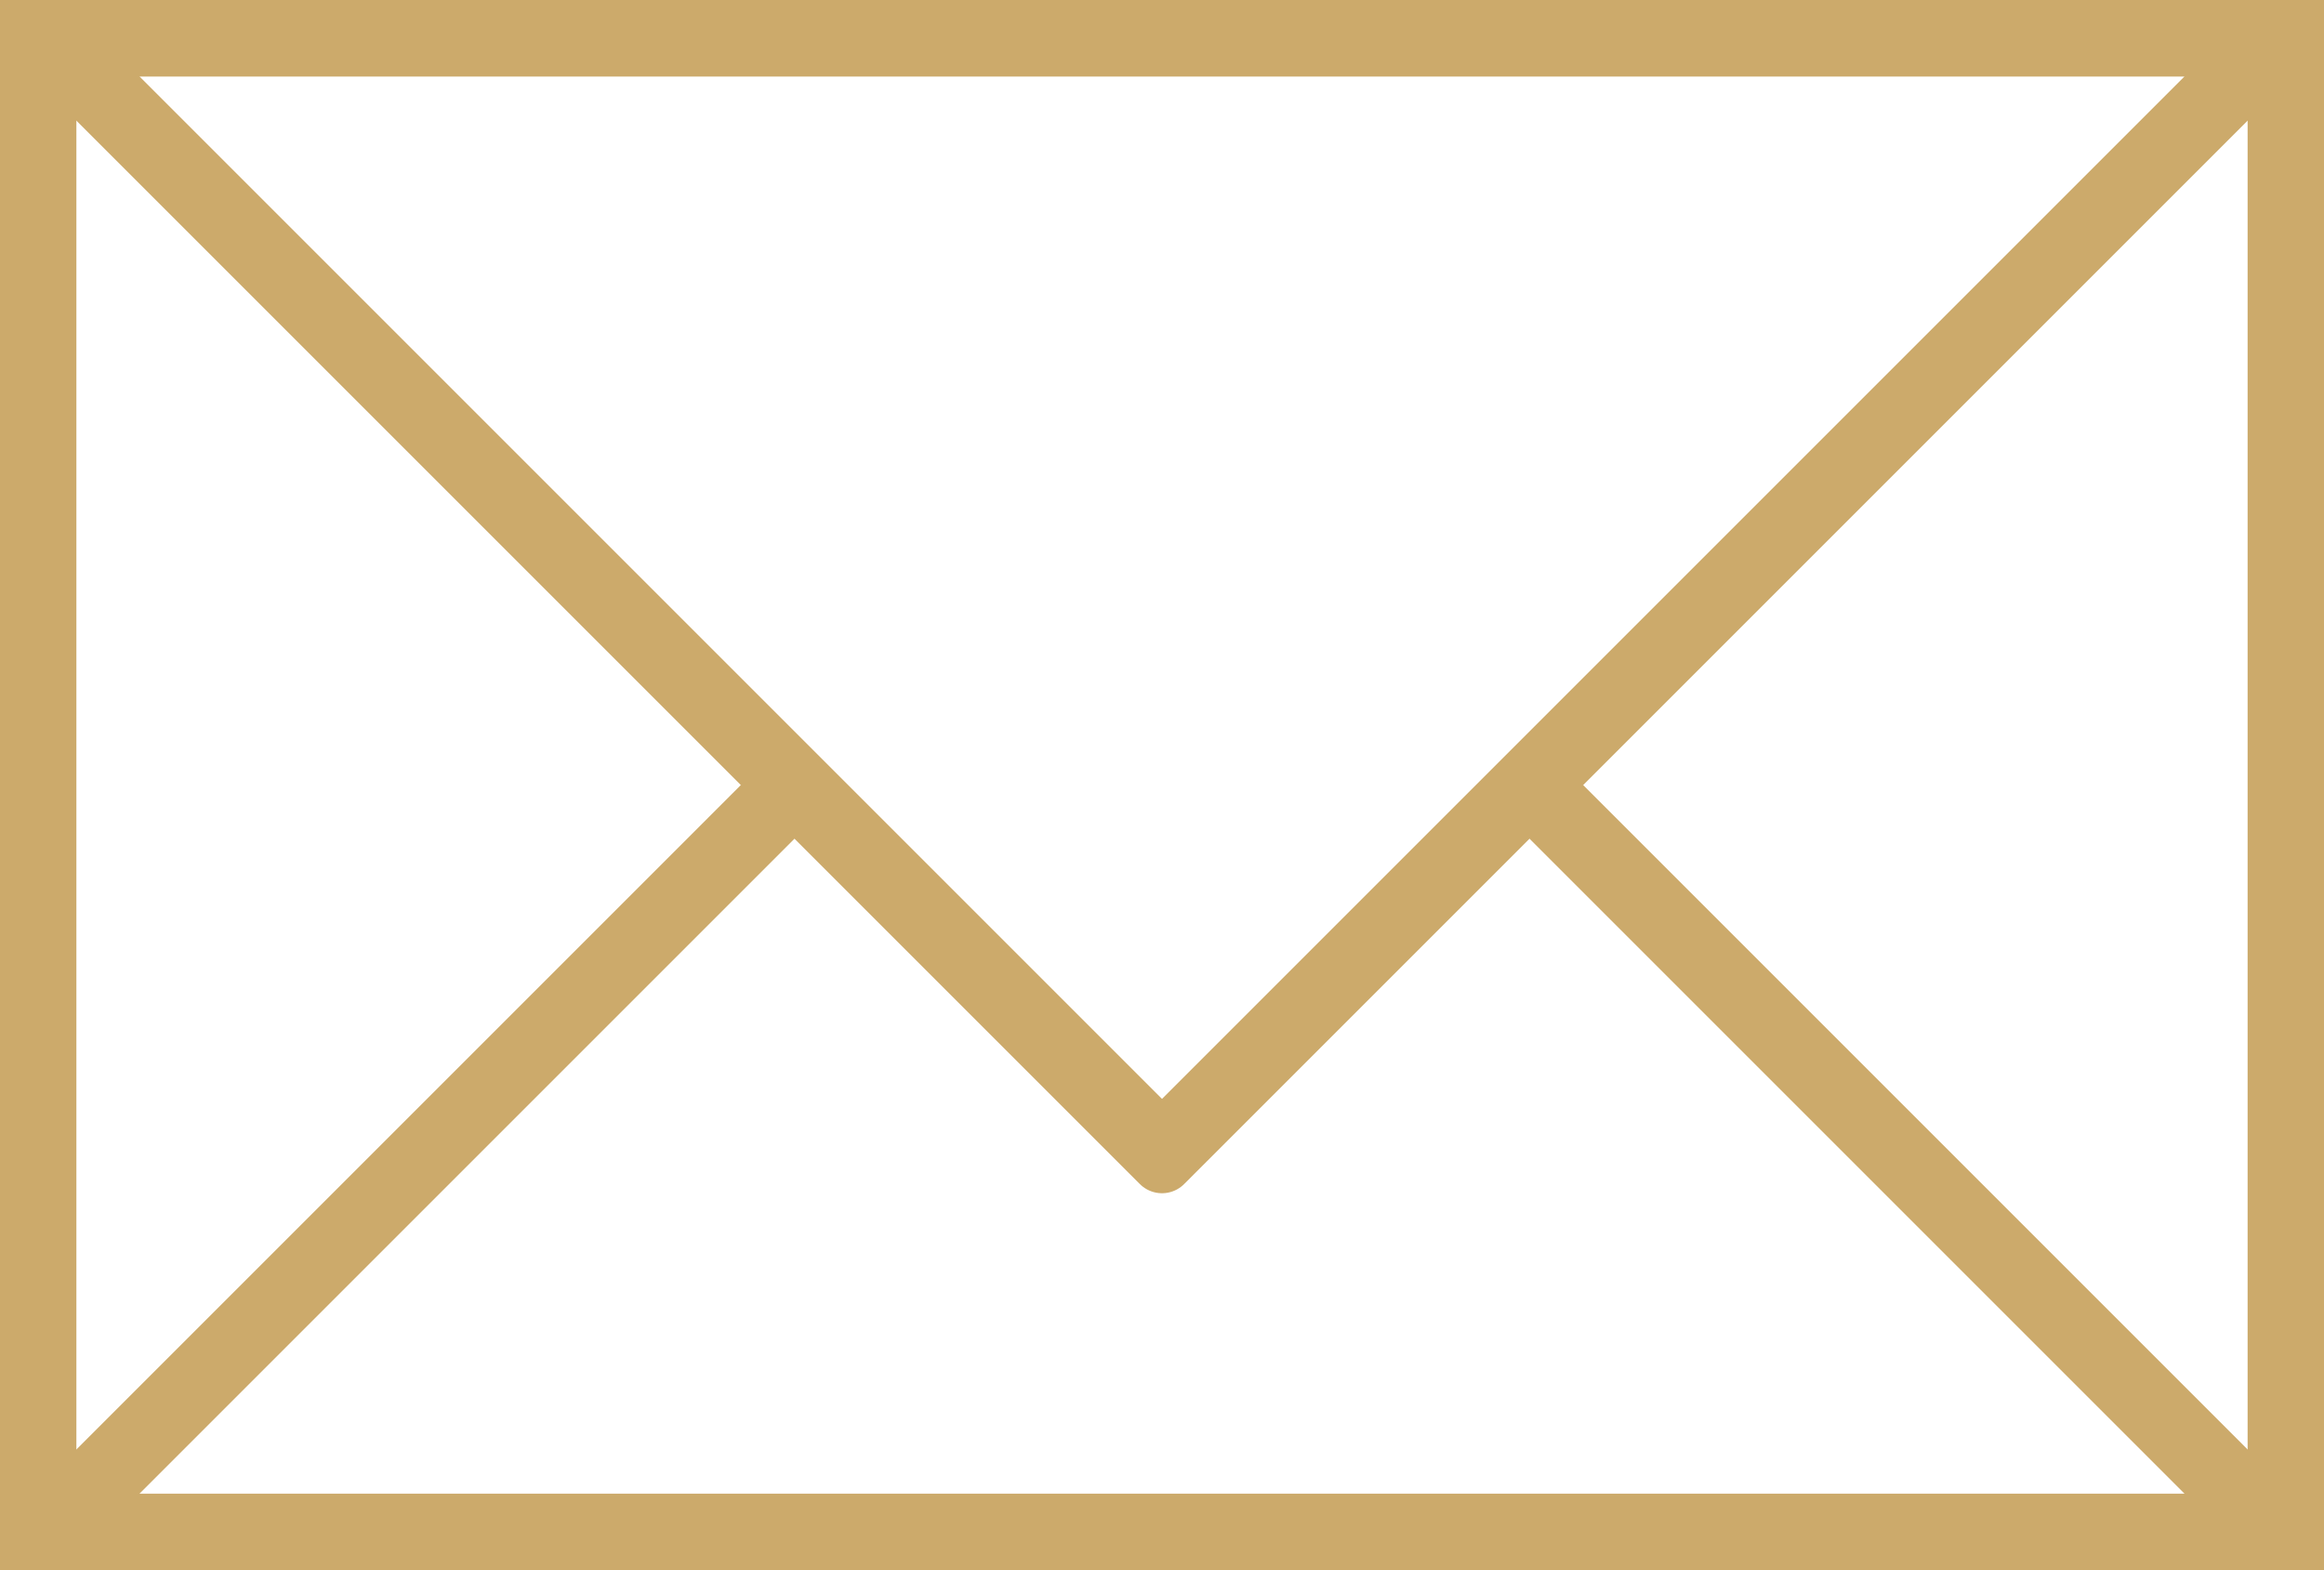
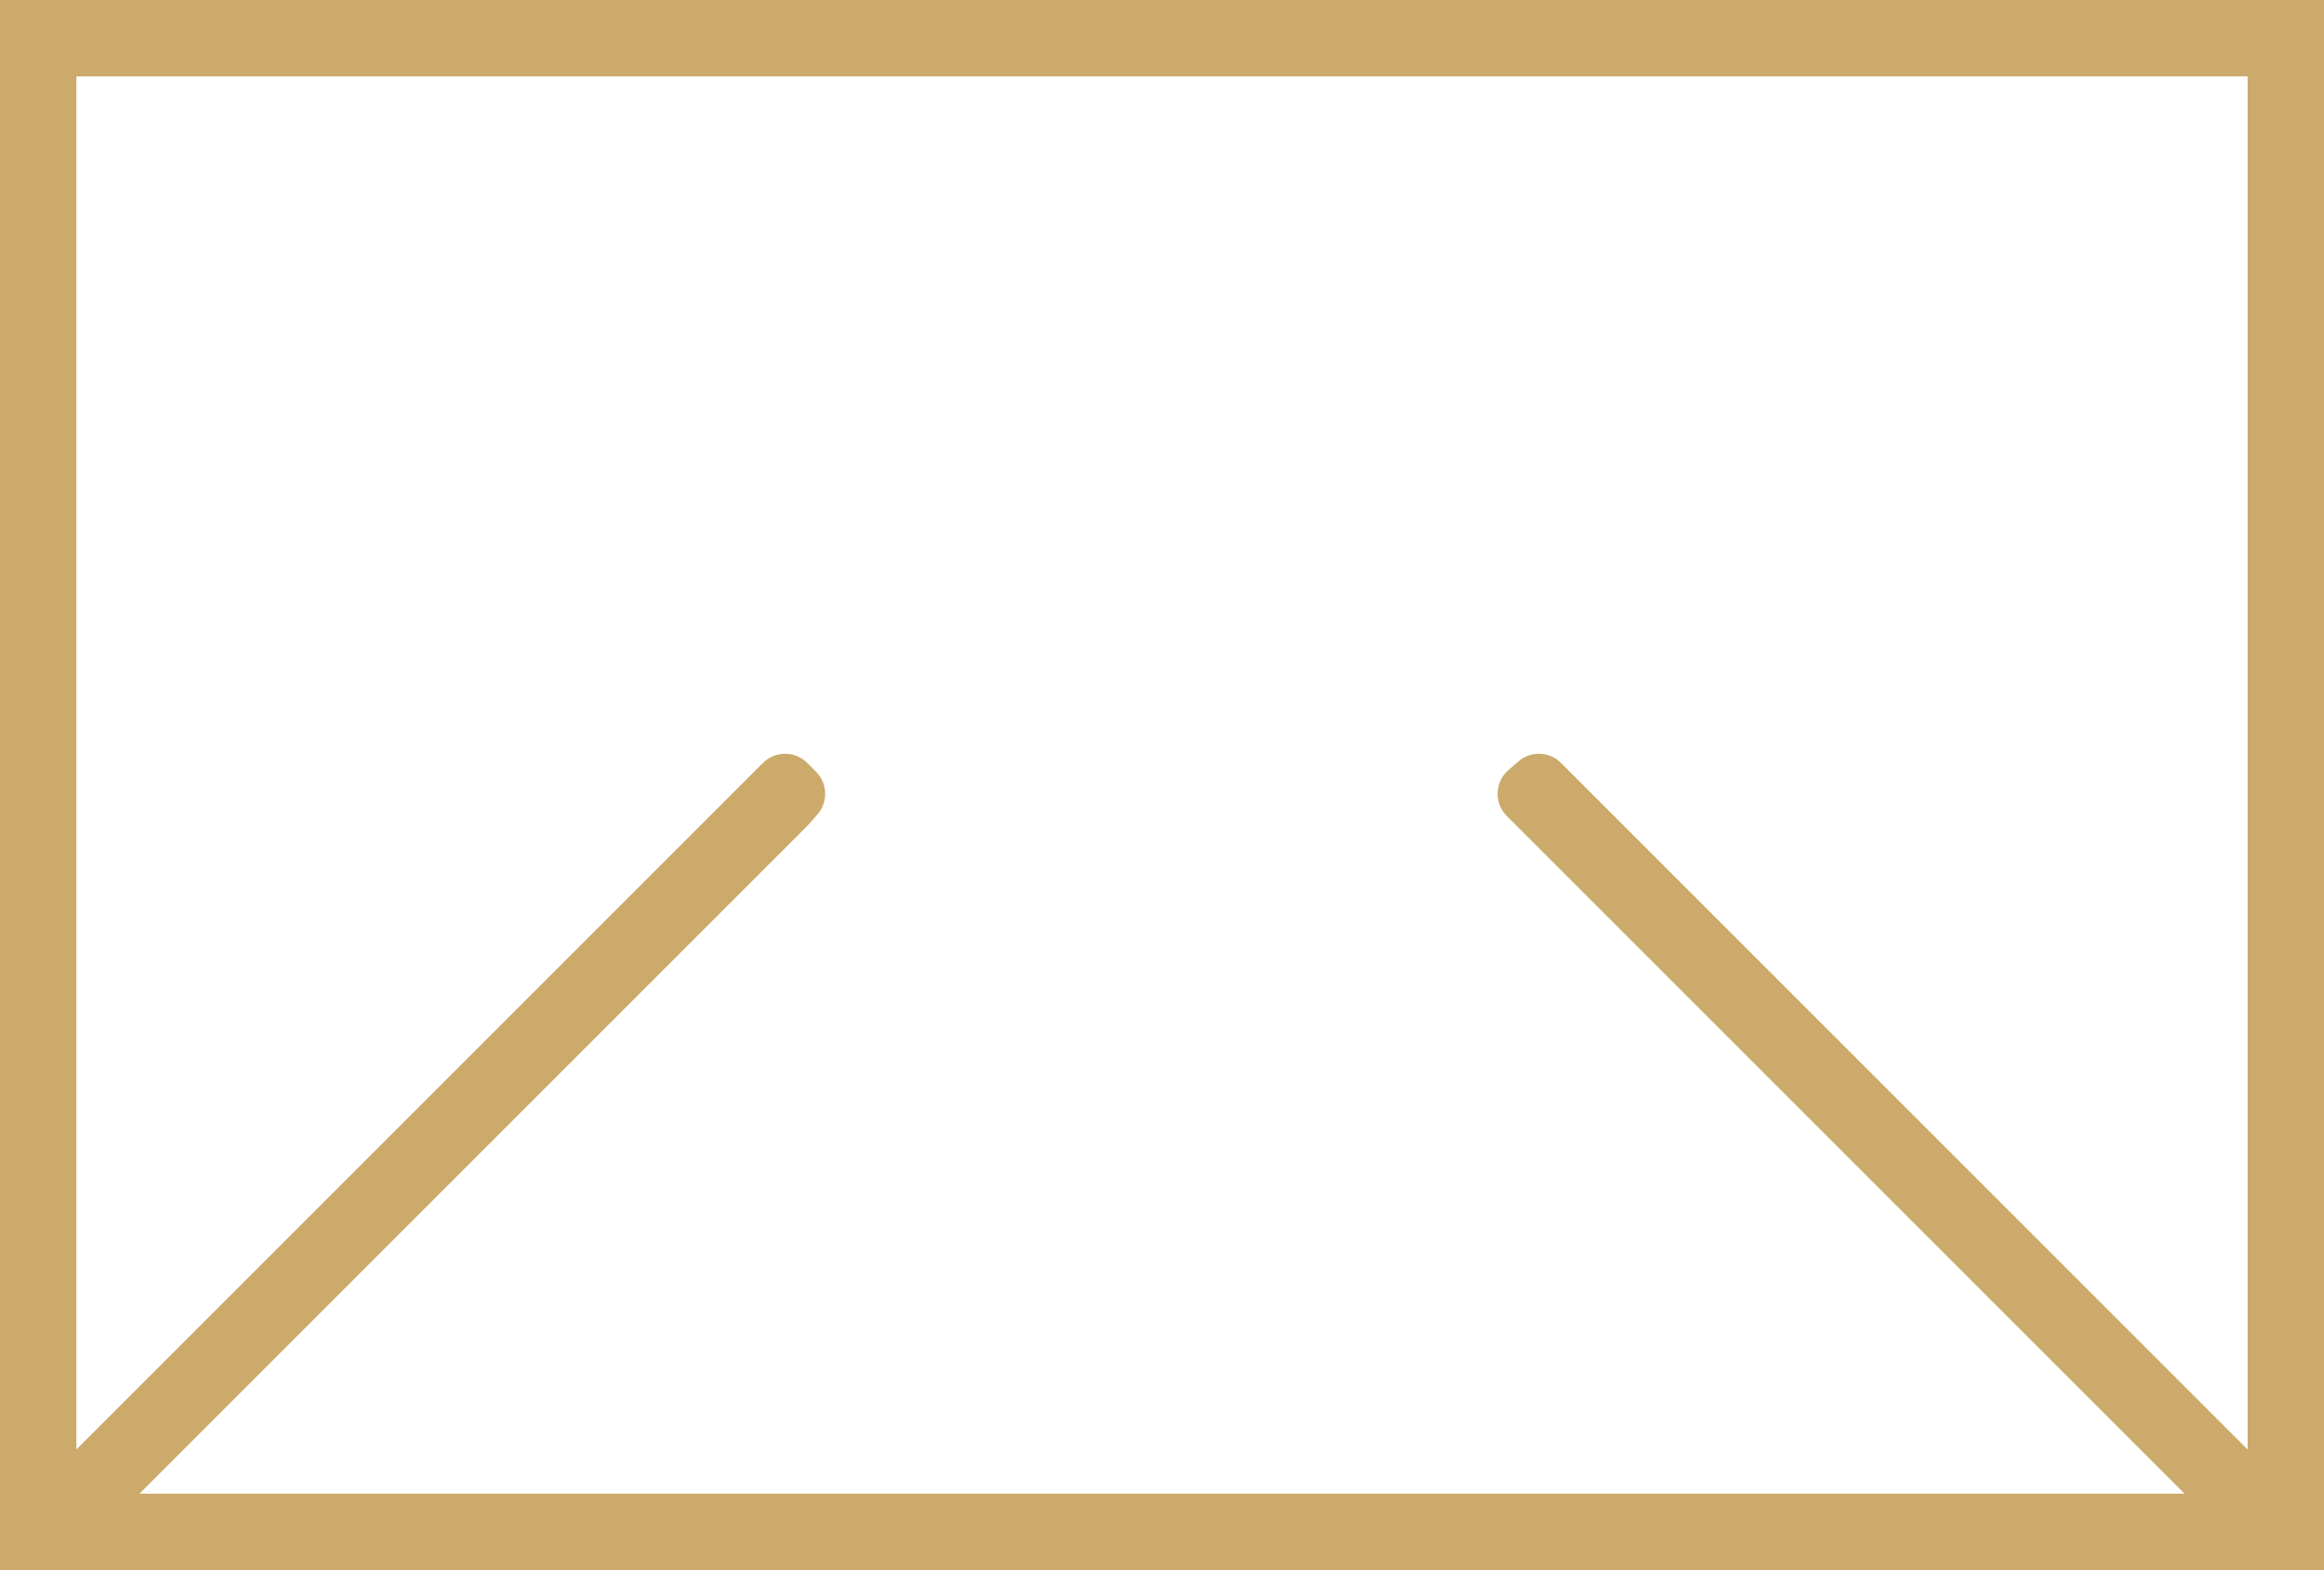
<svg xmlns="http://www.w3.org/2000/svg" id="_レイヤー_2" data-name="レイヤー 2" viewBox="0 0 18.56 12.54">
  <defs>
    <style>
      .cls-1 {
        stroke-miterlimit: 10;
      }

      .cls-1, .cls-2 {
        fill: #ccaa6b;
        stroke: #ccaa6b;
        stroke-width: .5px;
      }

      .cls-2 {
        stroke-linejoin: round;
      }
    </style>
  </defs>
  <g id="_レイヤー_1-2" data-name="レイヤー 1">
    <g>
      <path class="cls-1" d="M18.2.36v11.82H.36V.36h17.84M18.31.25H.25v12.04h18.06V.25h0Z" />
-       <path class="cls-2" d="M18.05.36l-8.77,8.77L.51.36h17.54M18.31.25H.25l9.03,9.03L18.31.25h0Z" />
      <polygon class="cls-2" points="12.29 6.27 12.21 6.34 12.29 6.42 12.29 6.42 18.05 12.18 .51 12.18 6.27 6.42 6.27 6.42 6.34 6.34 6.27 6.27 .25 12.29 18.31 12.29 12.29 6.27" />
    </g>
  </g>
</svg>